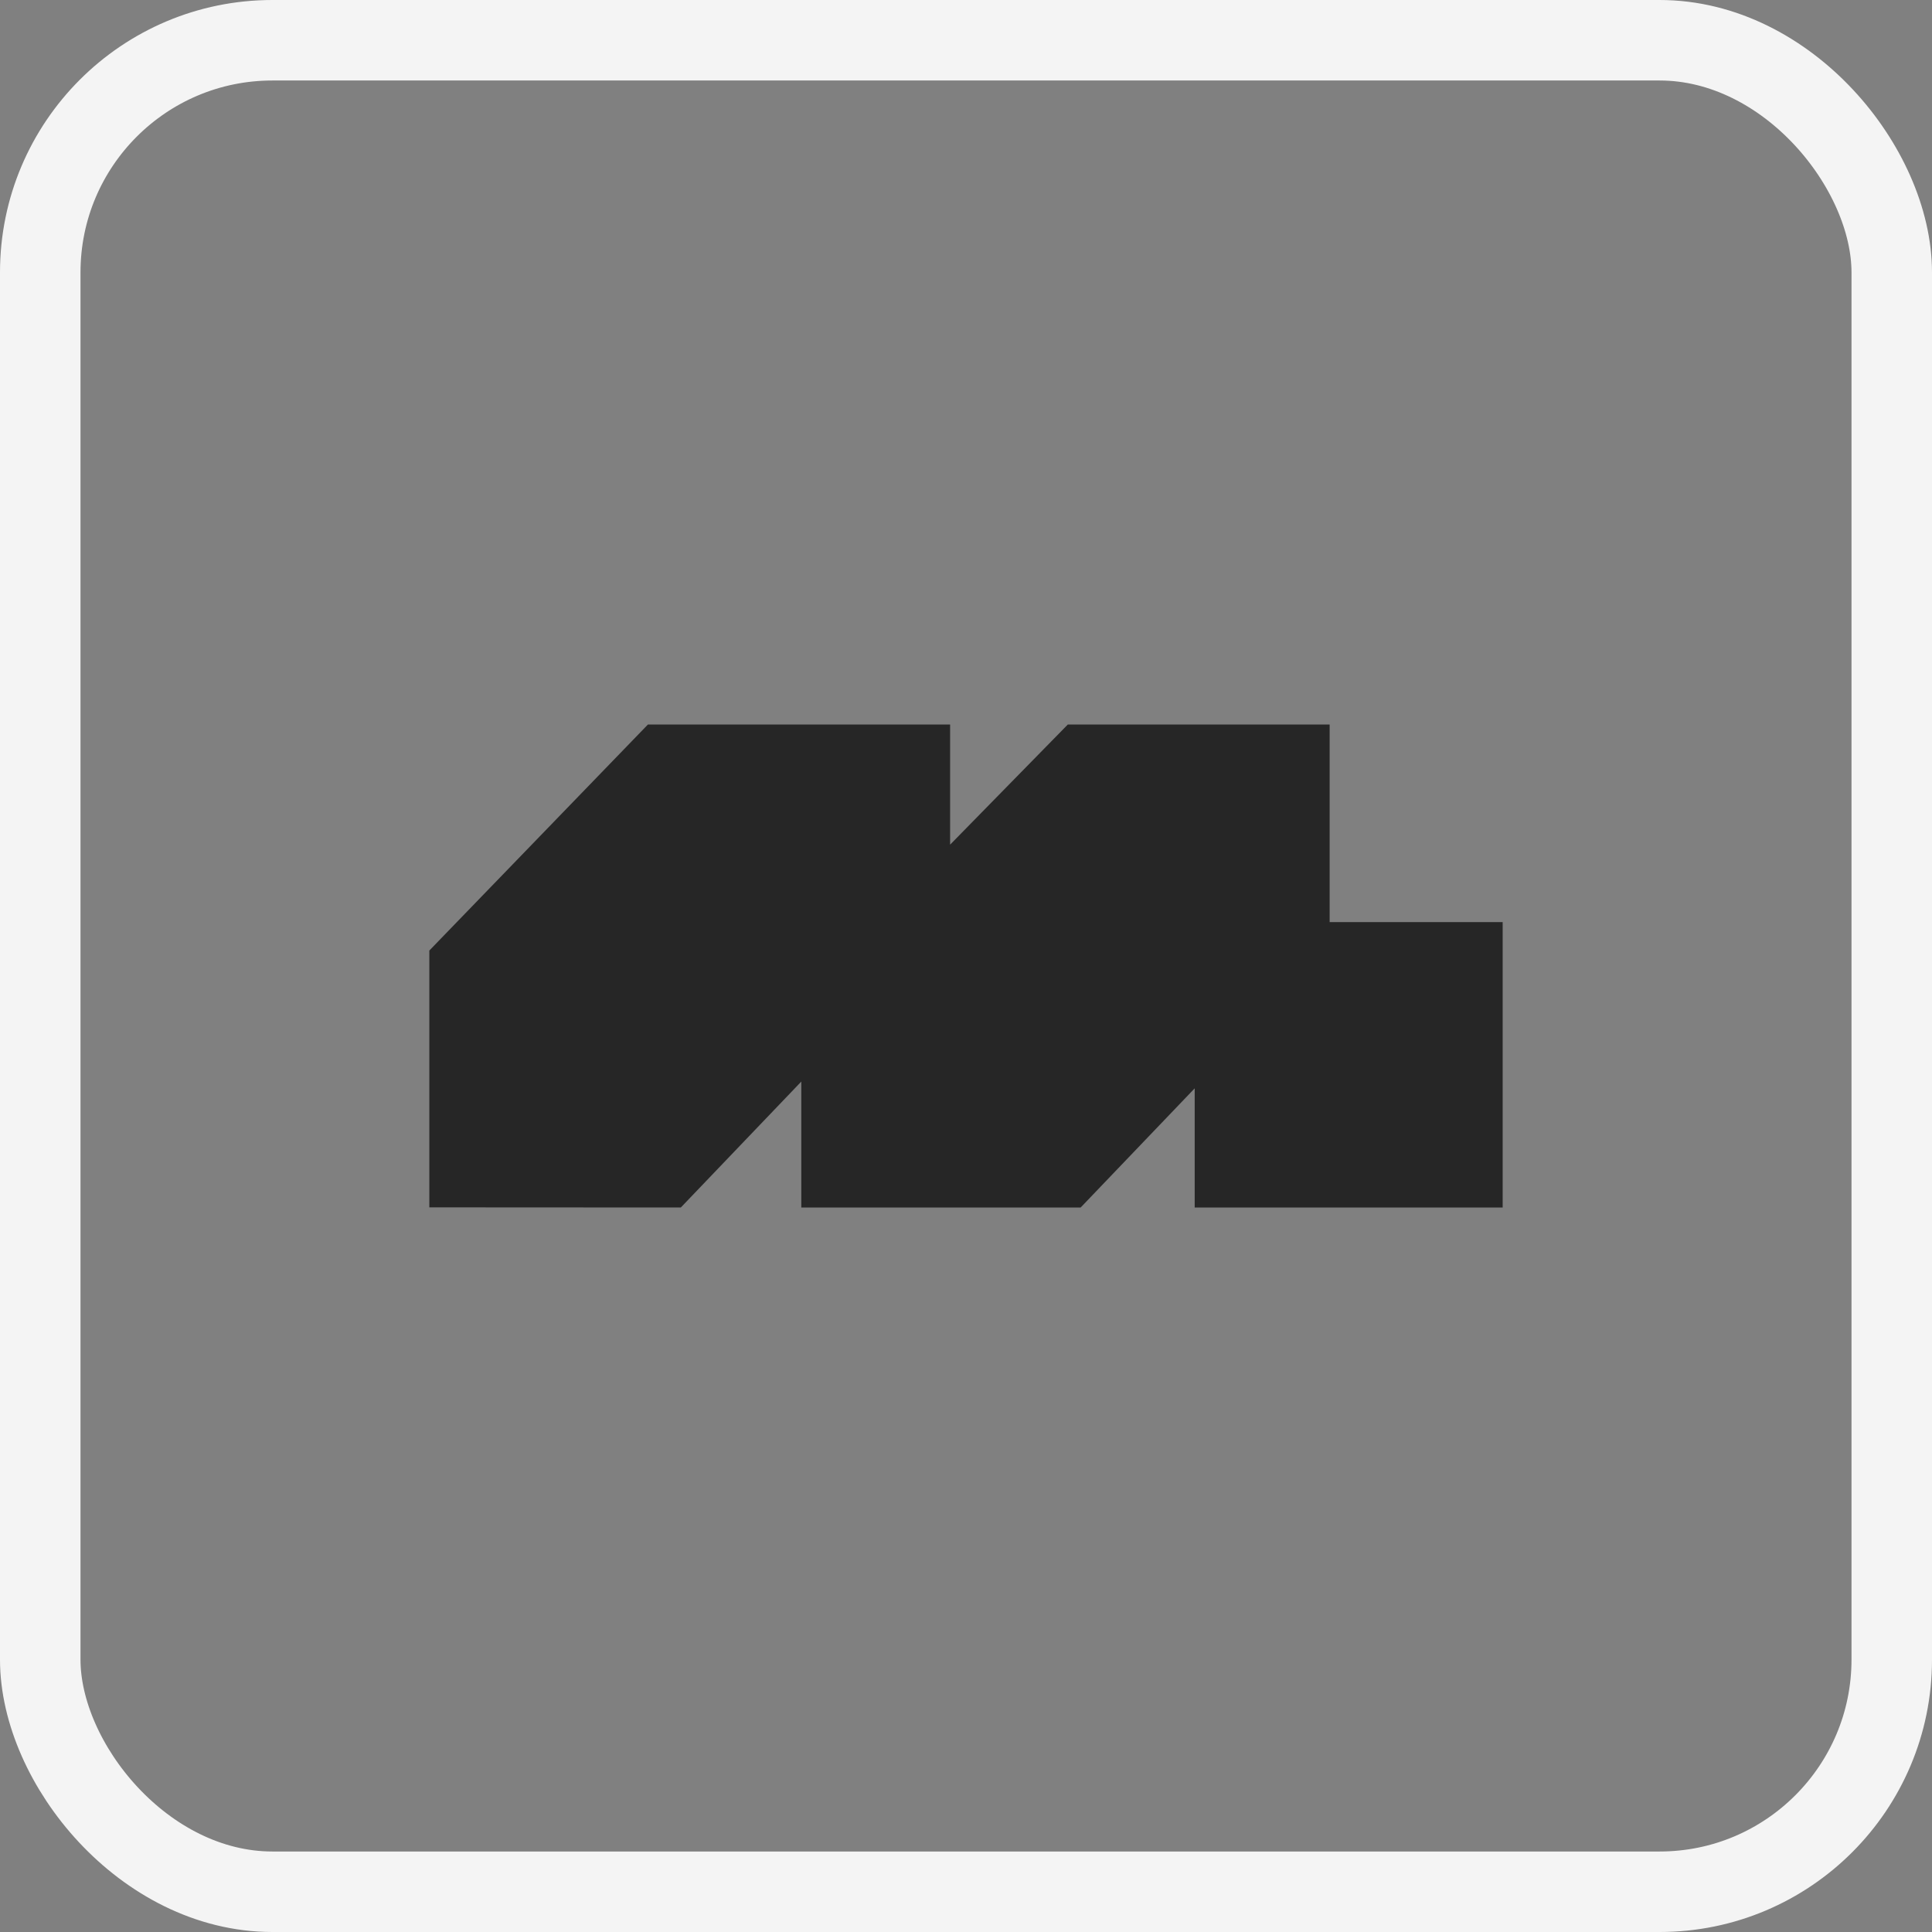
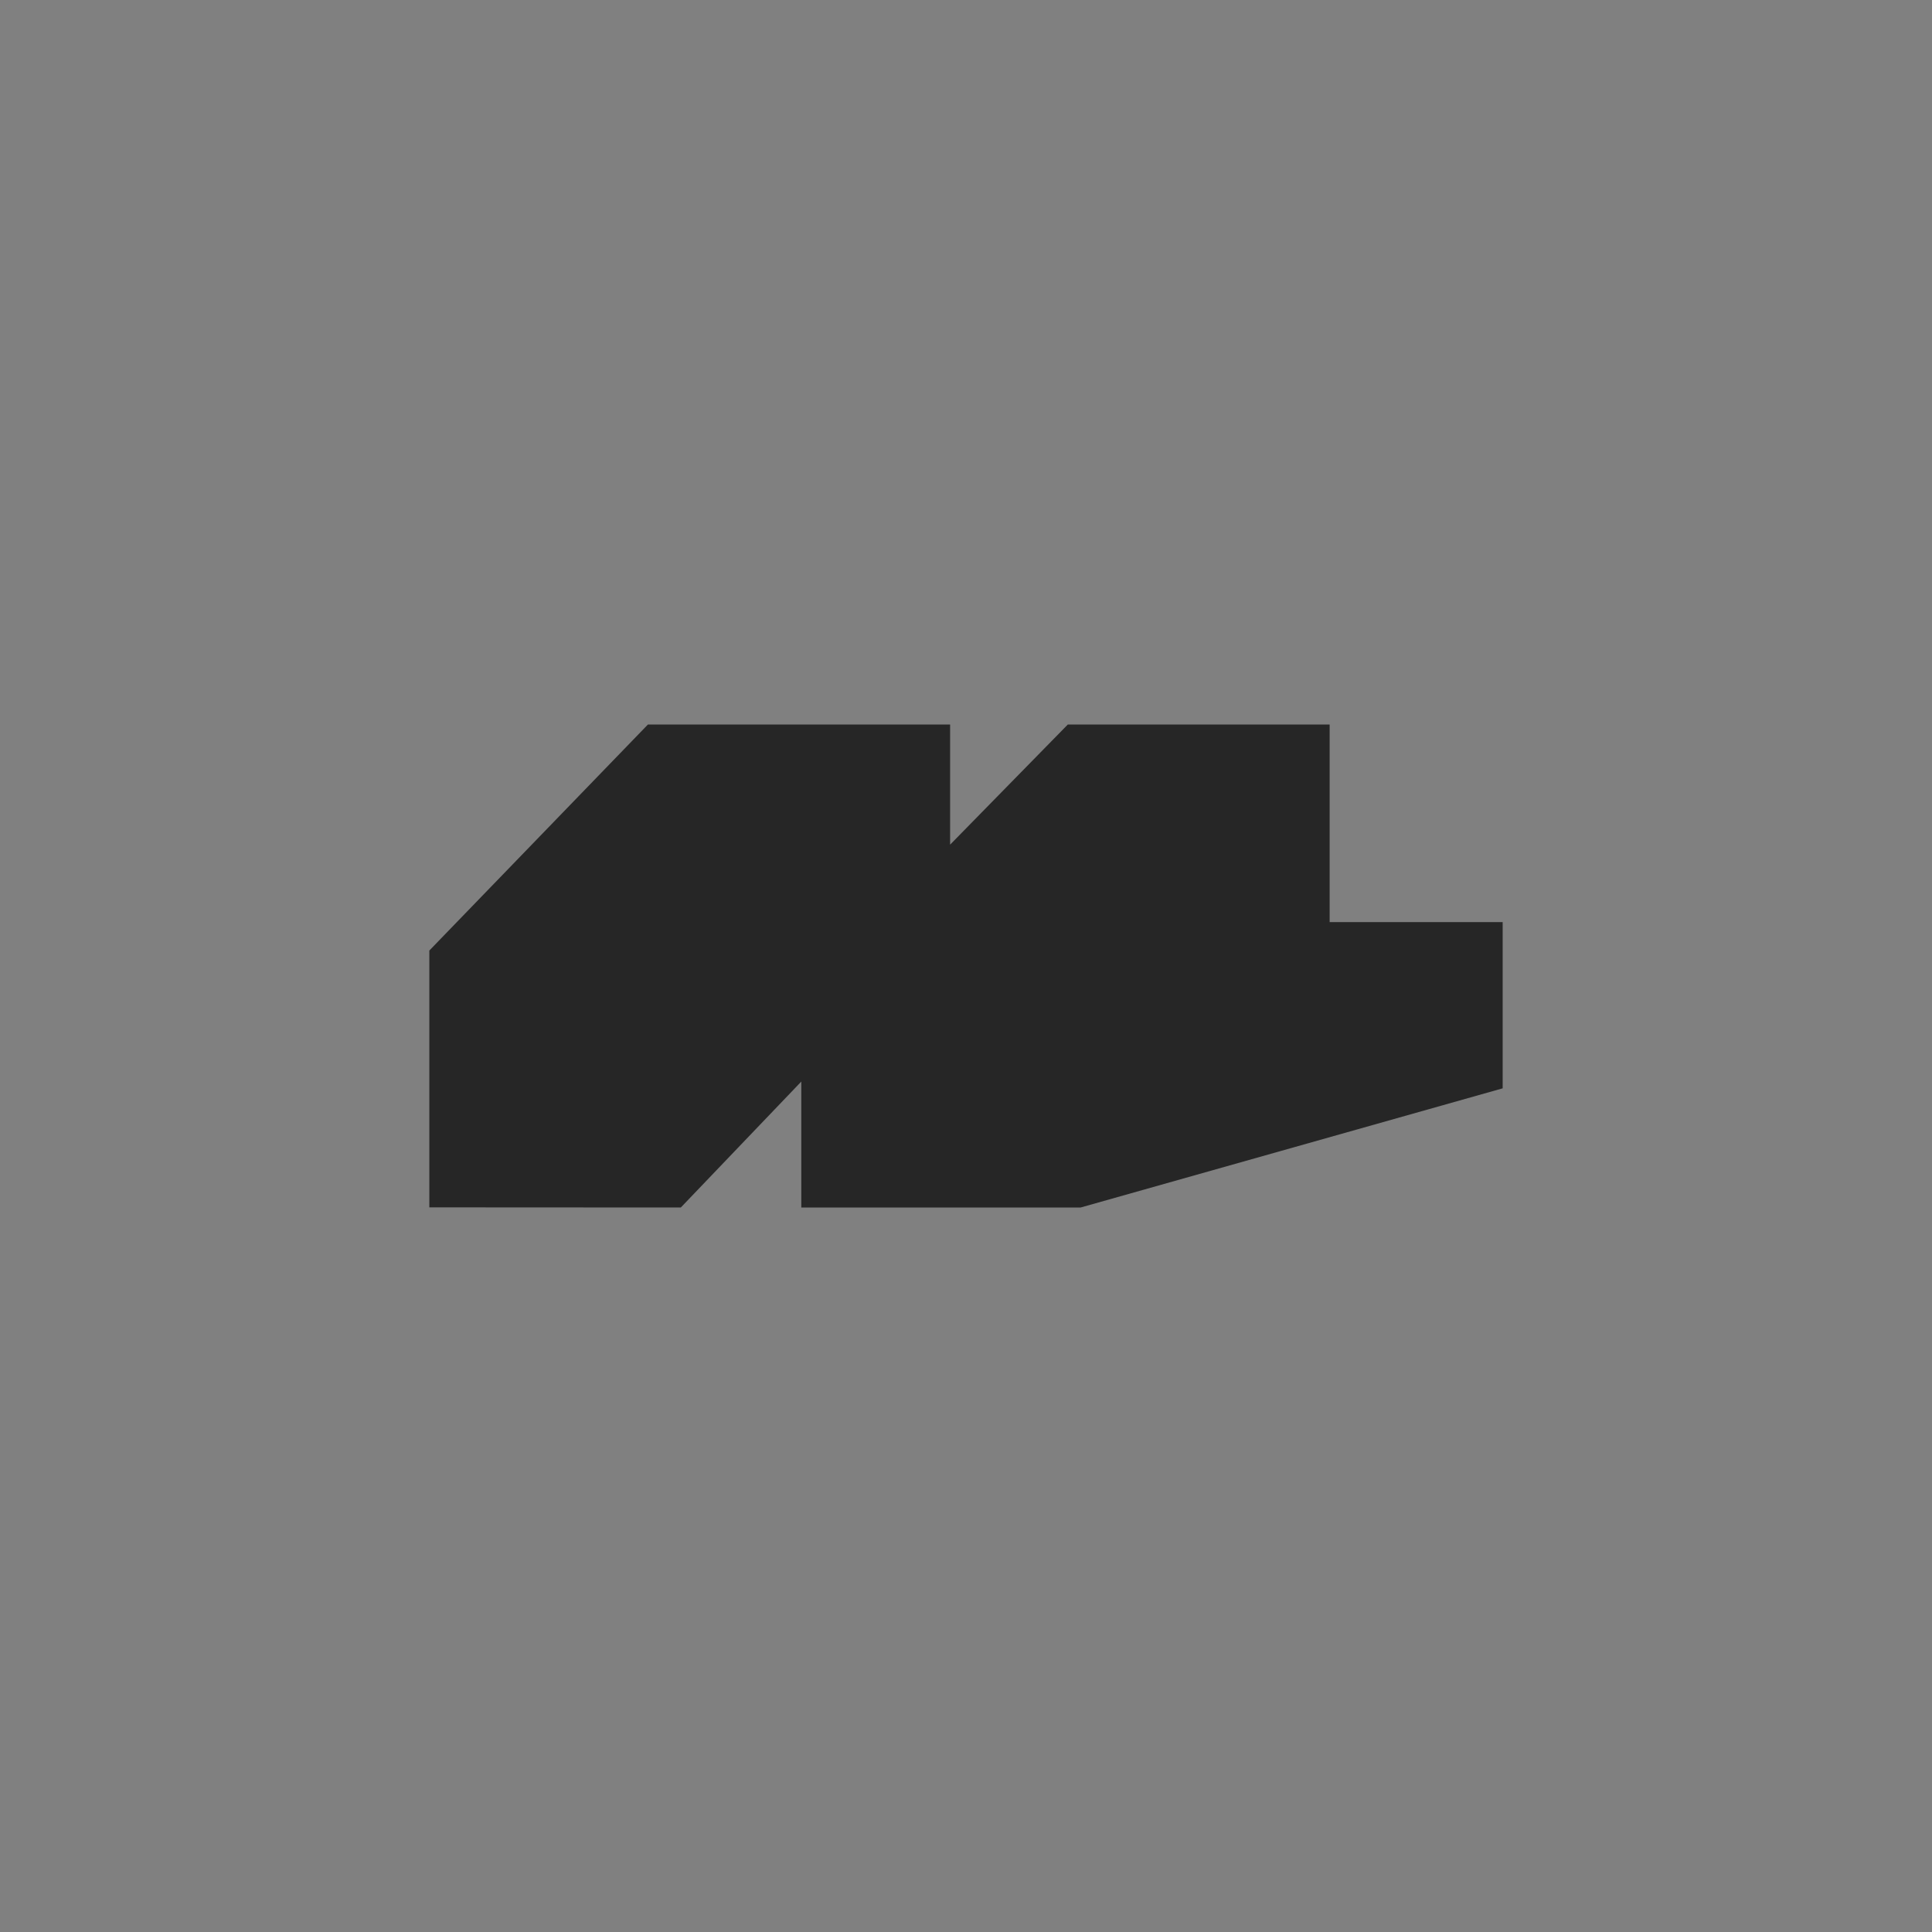
<svg xmlns="http://www.w3.org/2000/svg" fill="none" height="100%" overflow="visible" preserveAspectRatio="none" style="display: block;" viewBox="0 0 72 72" width="100%">
  <rect x="0" y="0" width="72" height="72" fill="#808080" stroke="none" />
  <g id="Frame 232025">
-     <rect height="69" rx="8.651" stroke="#F4F4F4" stroke-width="3" width="69" x="1.5" y="1.5" />
    <g id="Mobbin_mark__dark__0 1">
-       <path d="M40.273 45H29.862V40.307L25.372 45L16 44.995V35.424L24.147 27H35.408V31.478L39.795 27H49.552V34.365H56V45H44.523V40.559L40.273 45Z" fill="#262626" id="Vector" />
+       <path d="M40.273 45H29.862V40.307L25.372 45L16 44.995V35.424L24.147 27H35.408V31.478L39.795 27H49.552V34.365H56V45V40.559L40.273 45Z" fill="#262626" id="Vector" />
    </g>
  </g>
</svg>